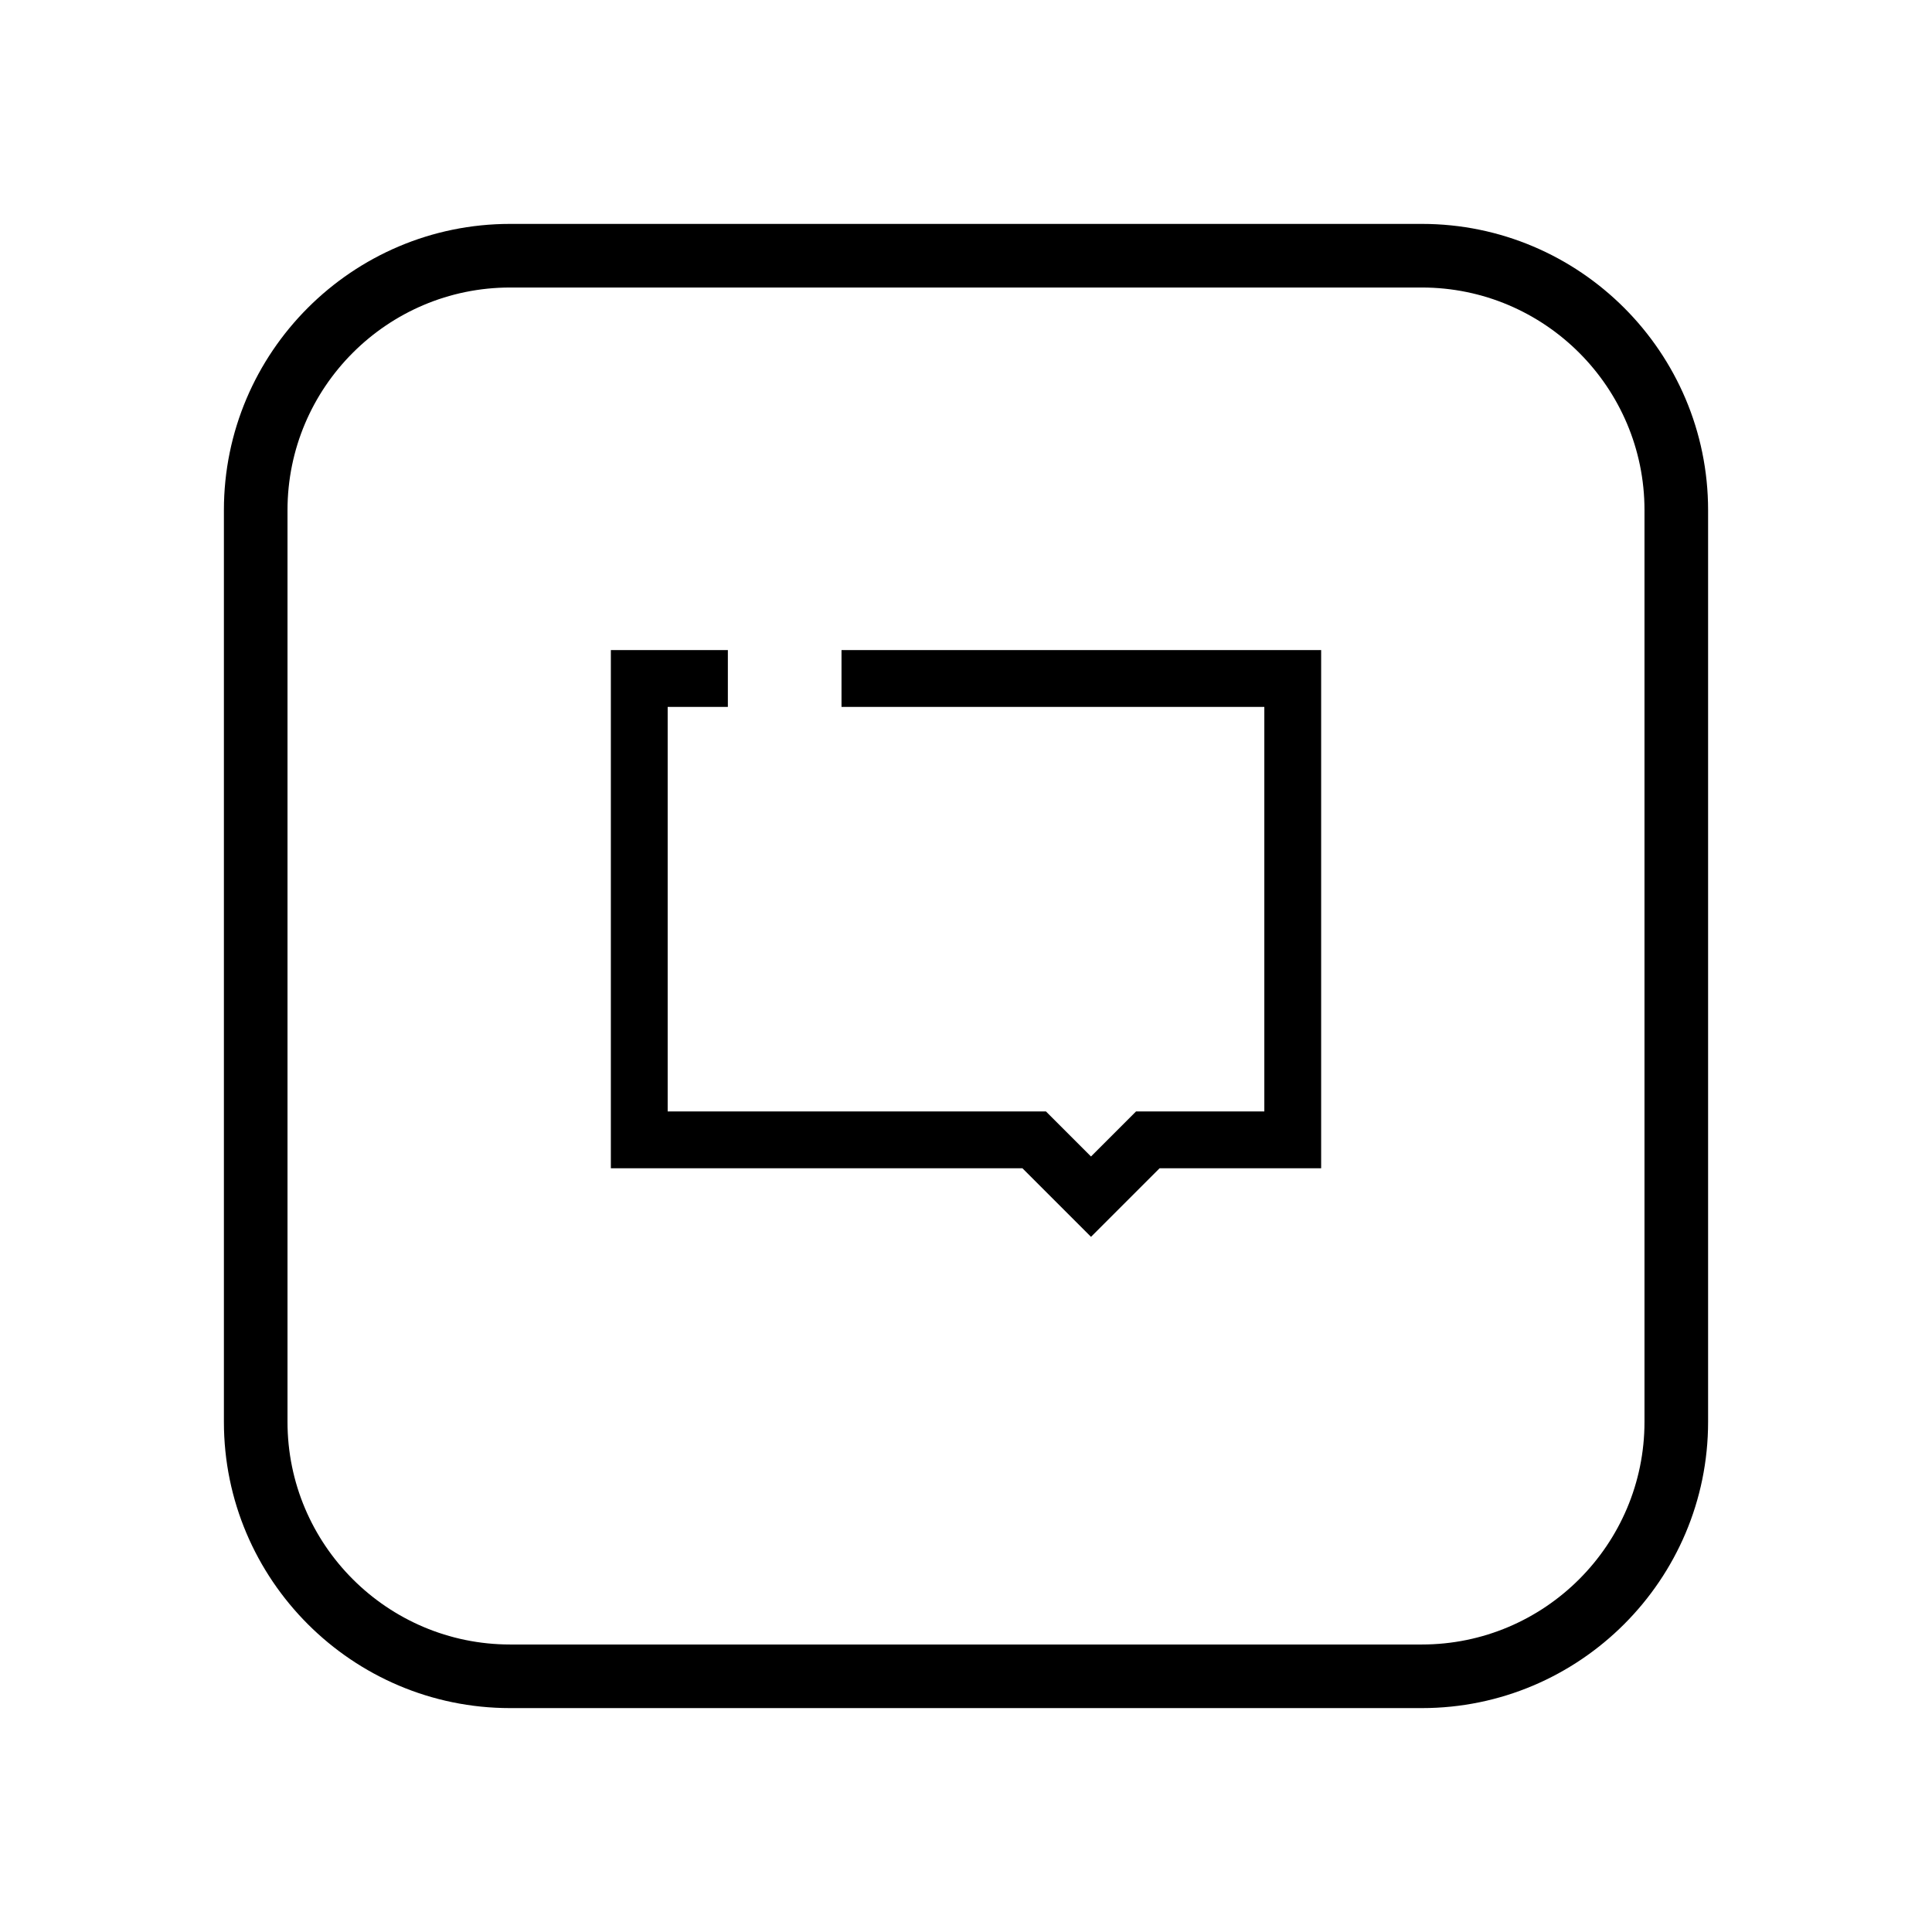
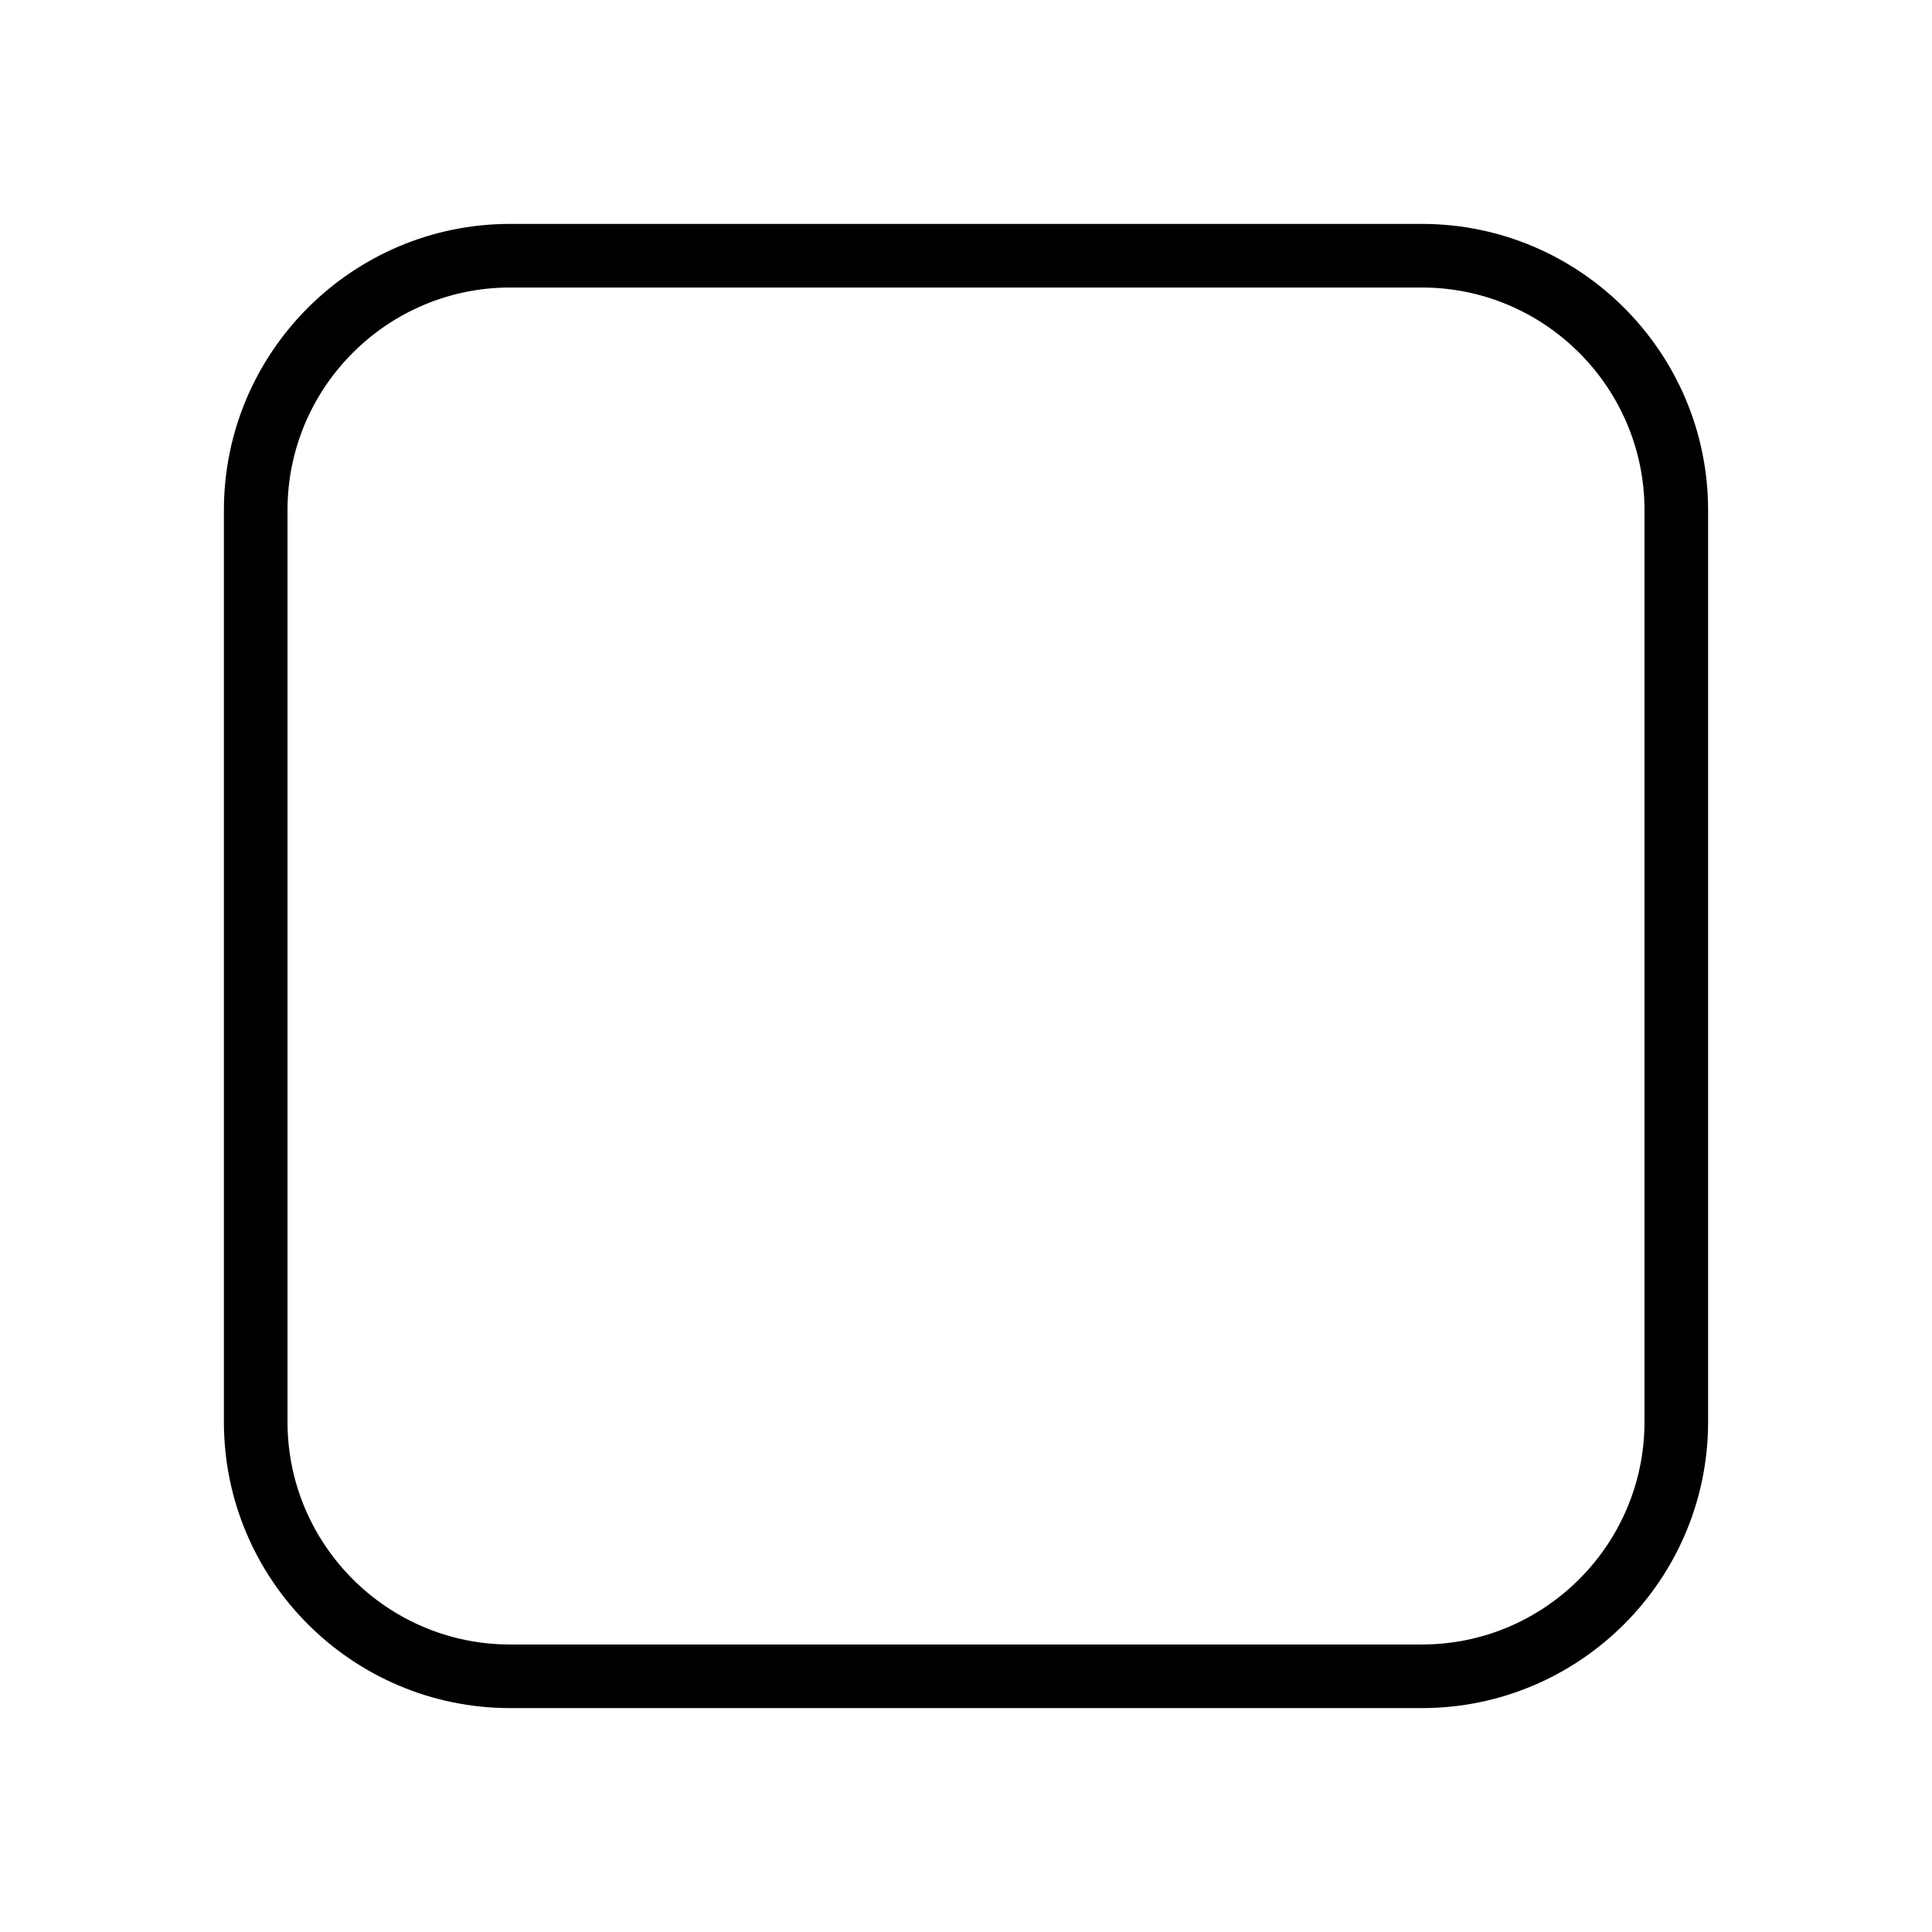
<svg xmlns="http://www.w3.org/2000/svg" fill="#000000" data-icon="true" xml:space="preserve" viewBox="-20 -20 340 340" y="0px" x="0px" version="1.1">
  <path d="M230.223,280.597H69.777c-27.776,0-50.374-22.597-50.374-50.372V69.777c0-27.776,22.598-50.374,50.374-50.374h160.445  c27.776,0,50.374,22.598,50.374,50.374v160.448C280.597,258,257.999,280.597,230.223,280.597z M69.777,30.598  c-21.604,0-39.181,17.576-39.181,39.179v160.448c0,21.603,17.576,39.179,39.181,39.179h160.445  c21.604,0,39.181-17.576,39.181-39.179V69.777c0-21.604-17.576-39.179-39.181-39.179H69.777z" />
-   <polygon points="128.092,94.407 128.092,104.407 202.5,104.407 202.5,175.592 179.929,175.592 171.998,183.523 164.067,175.592   97.5,175.592 97.5,104.407 108.092,104.407 108.092,94.407 87.5,94.407 87.5,185.592 159.925,185.592 171.998,197.664   184.071,185.592 212.5,185.592 212.5,94.407" />
</svg>